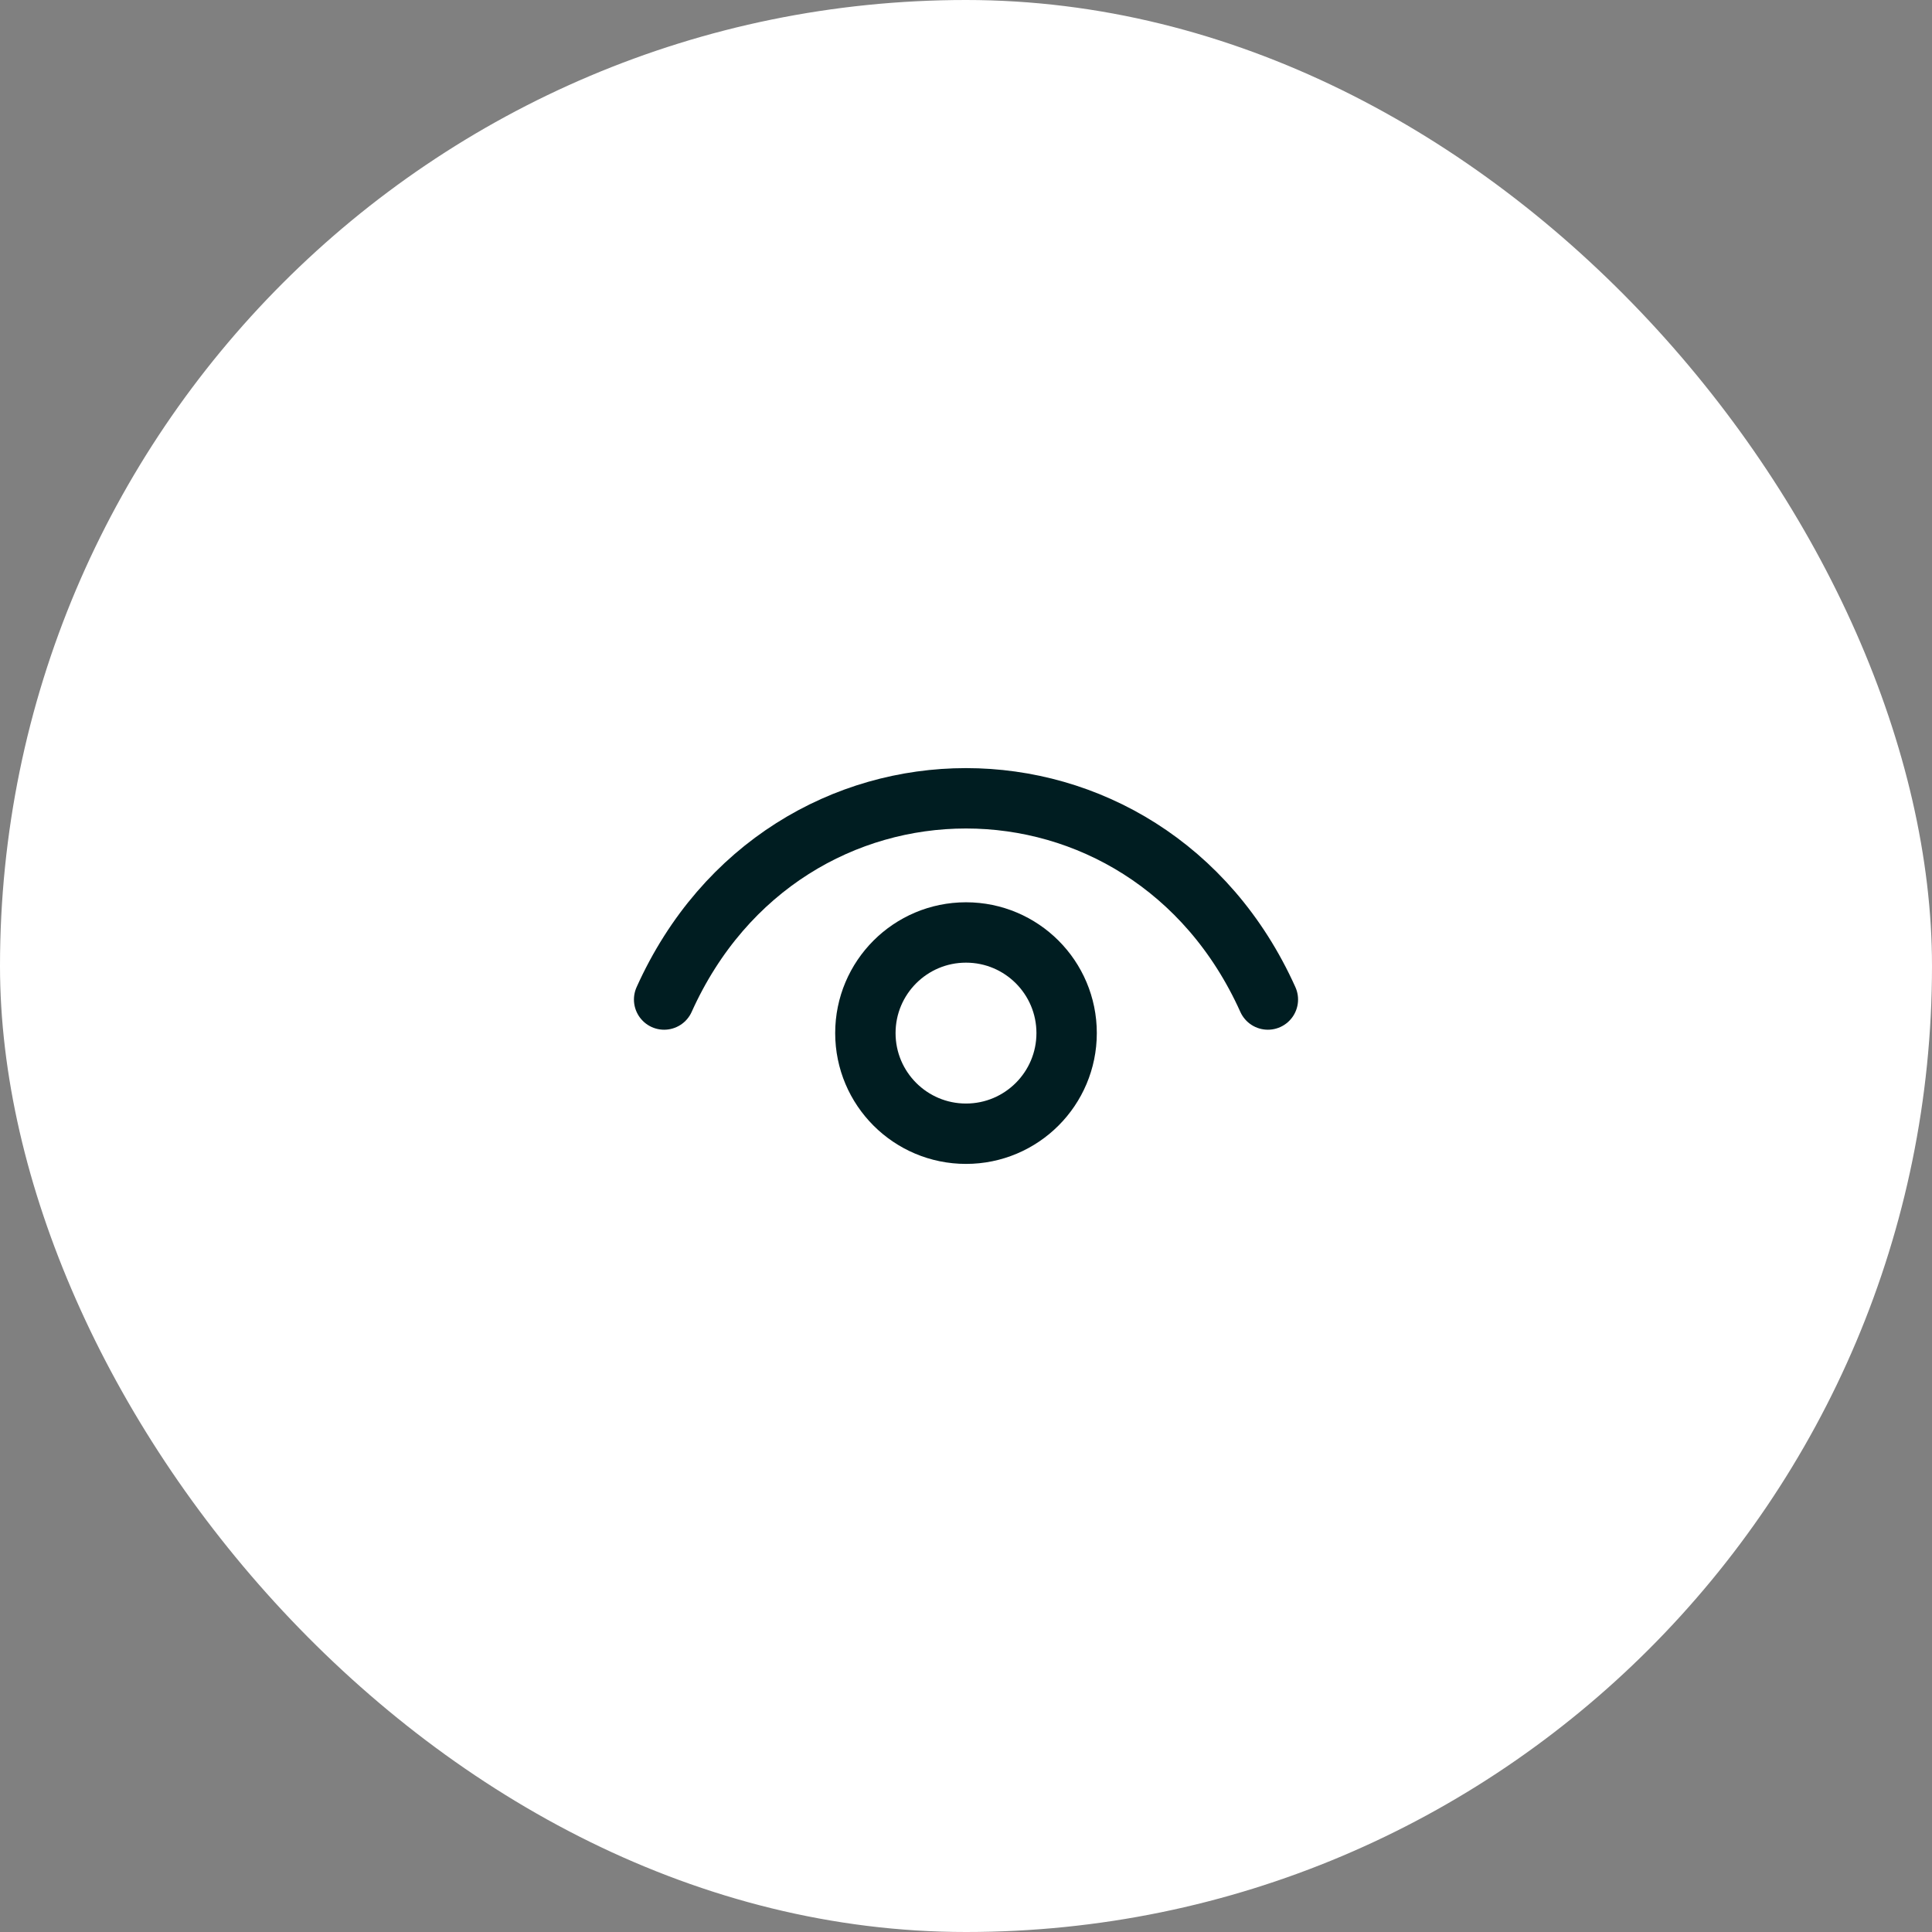
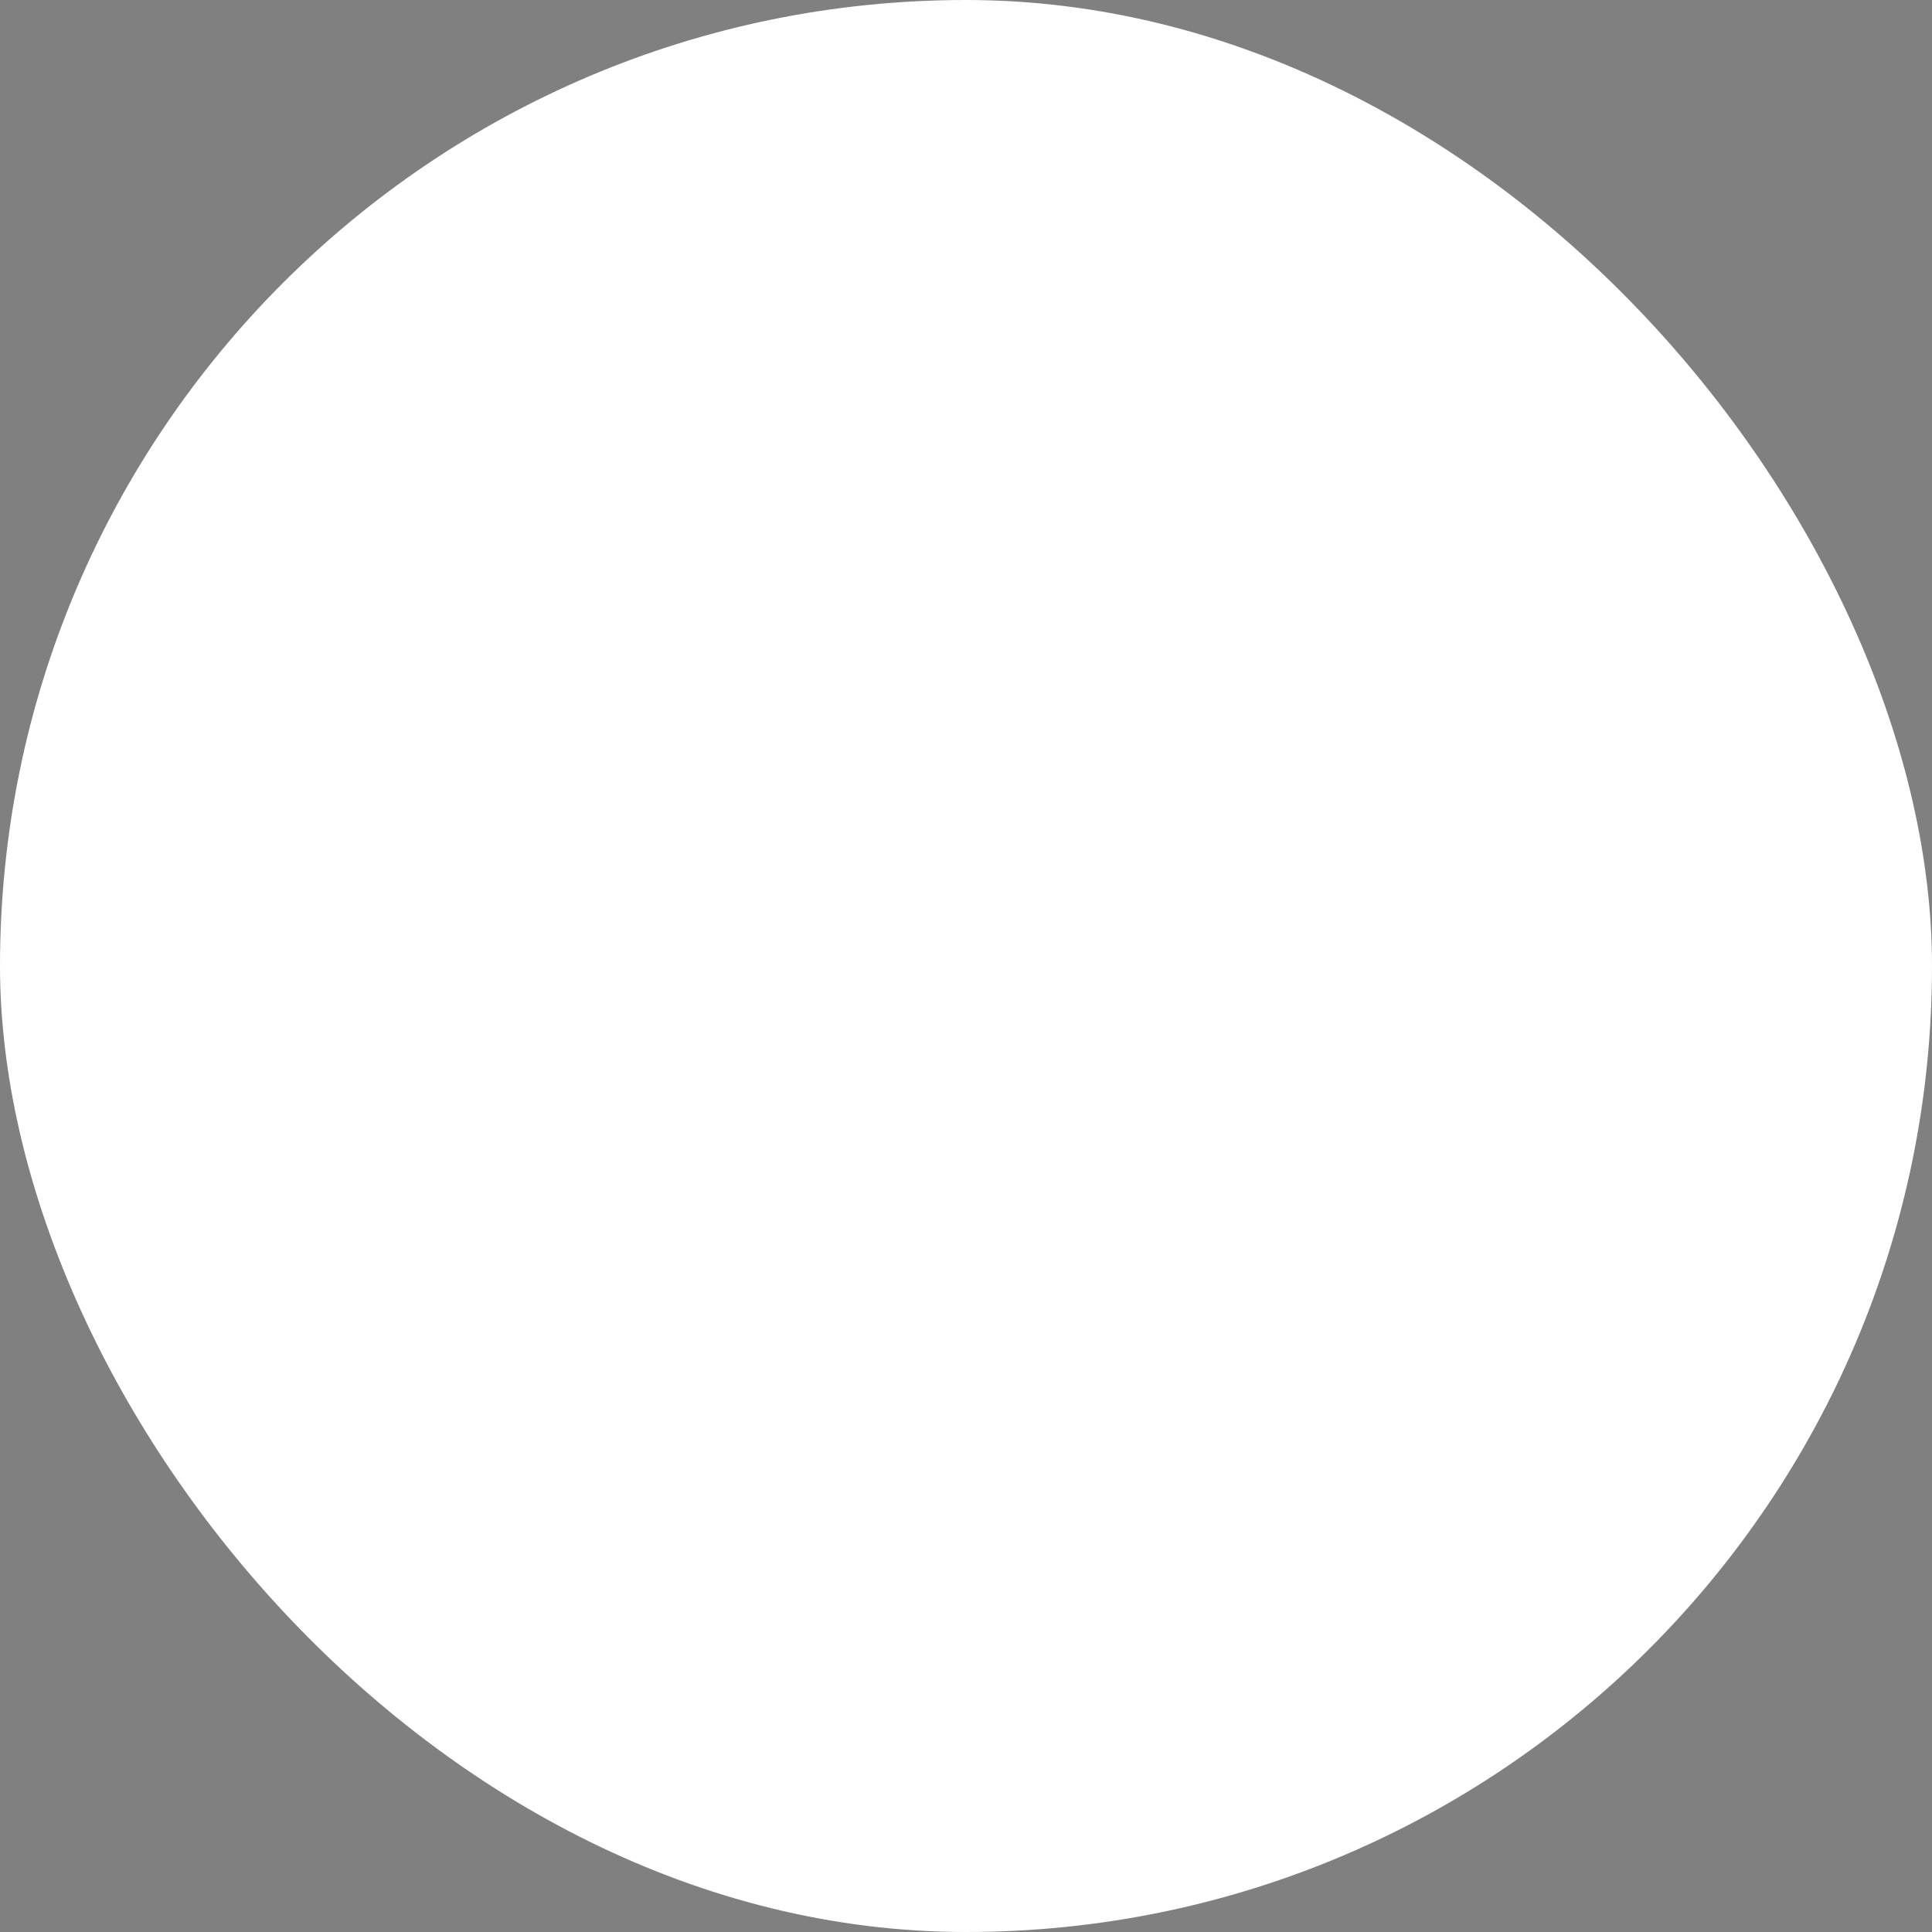
<svg xmlns="http://www.w3.org/2000/svg" width="48" height="48" viewBox="0 0 48 48" fill="none">
  <rect x="0" y="0" width="48" height="48" fill="#808080" stroke="none" />
  <rect width="48" height="48" rx="24" fill="white" />
-   <path d="M16.5 24.833C19.5 18.167 28.5 18.167 31.5 24.833" stroke="#001D21" stroke-width="1.5" stroke-linecap="round" stroke-linejoin="round" />
-   <path d="M24 28.167C22.619 28.167 21.5 27.047 21.5 25.667C21.5 24.286 22.619 23.167 24 23.167C25.381 23.167 26.5 24.286 26.5 25.667C26.5 27.047 25.381 28.167 24 28.167Z" stroke="#001D21" stroke-width="1.5" stroke-linecap="round" stroke-linejoin="round" />
</svg>